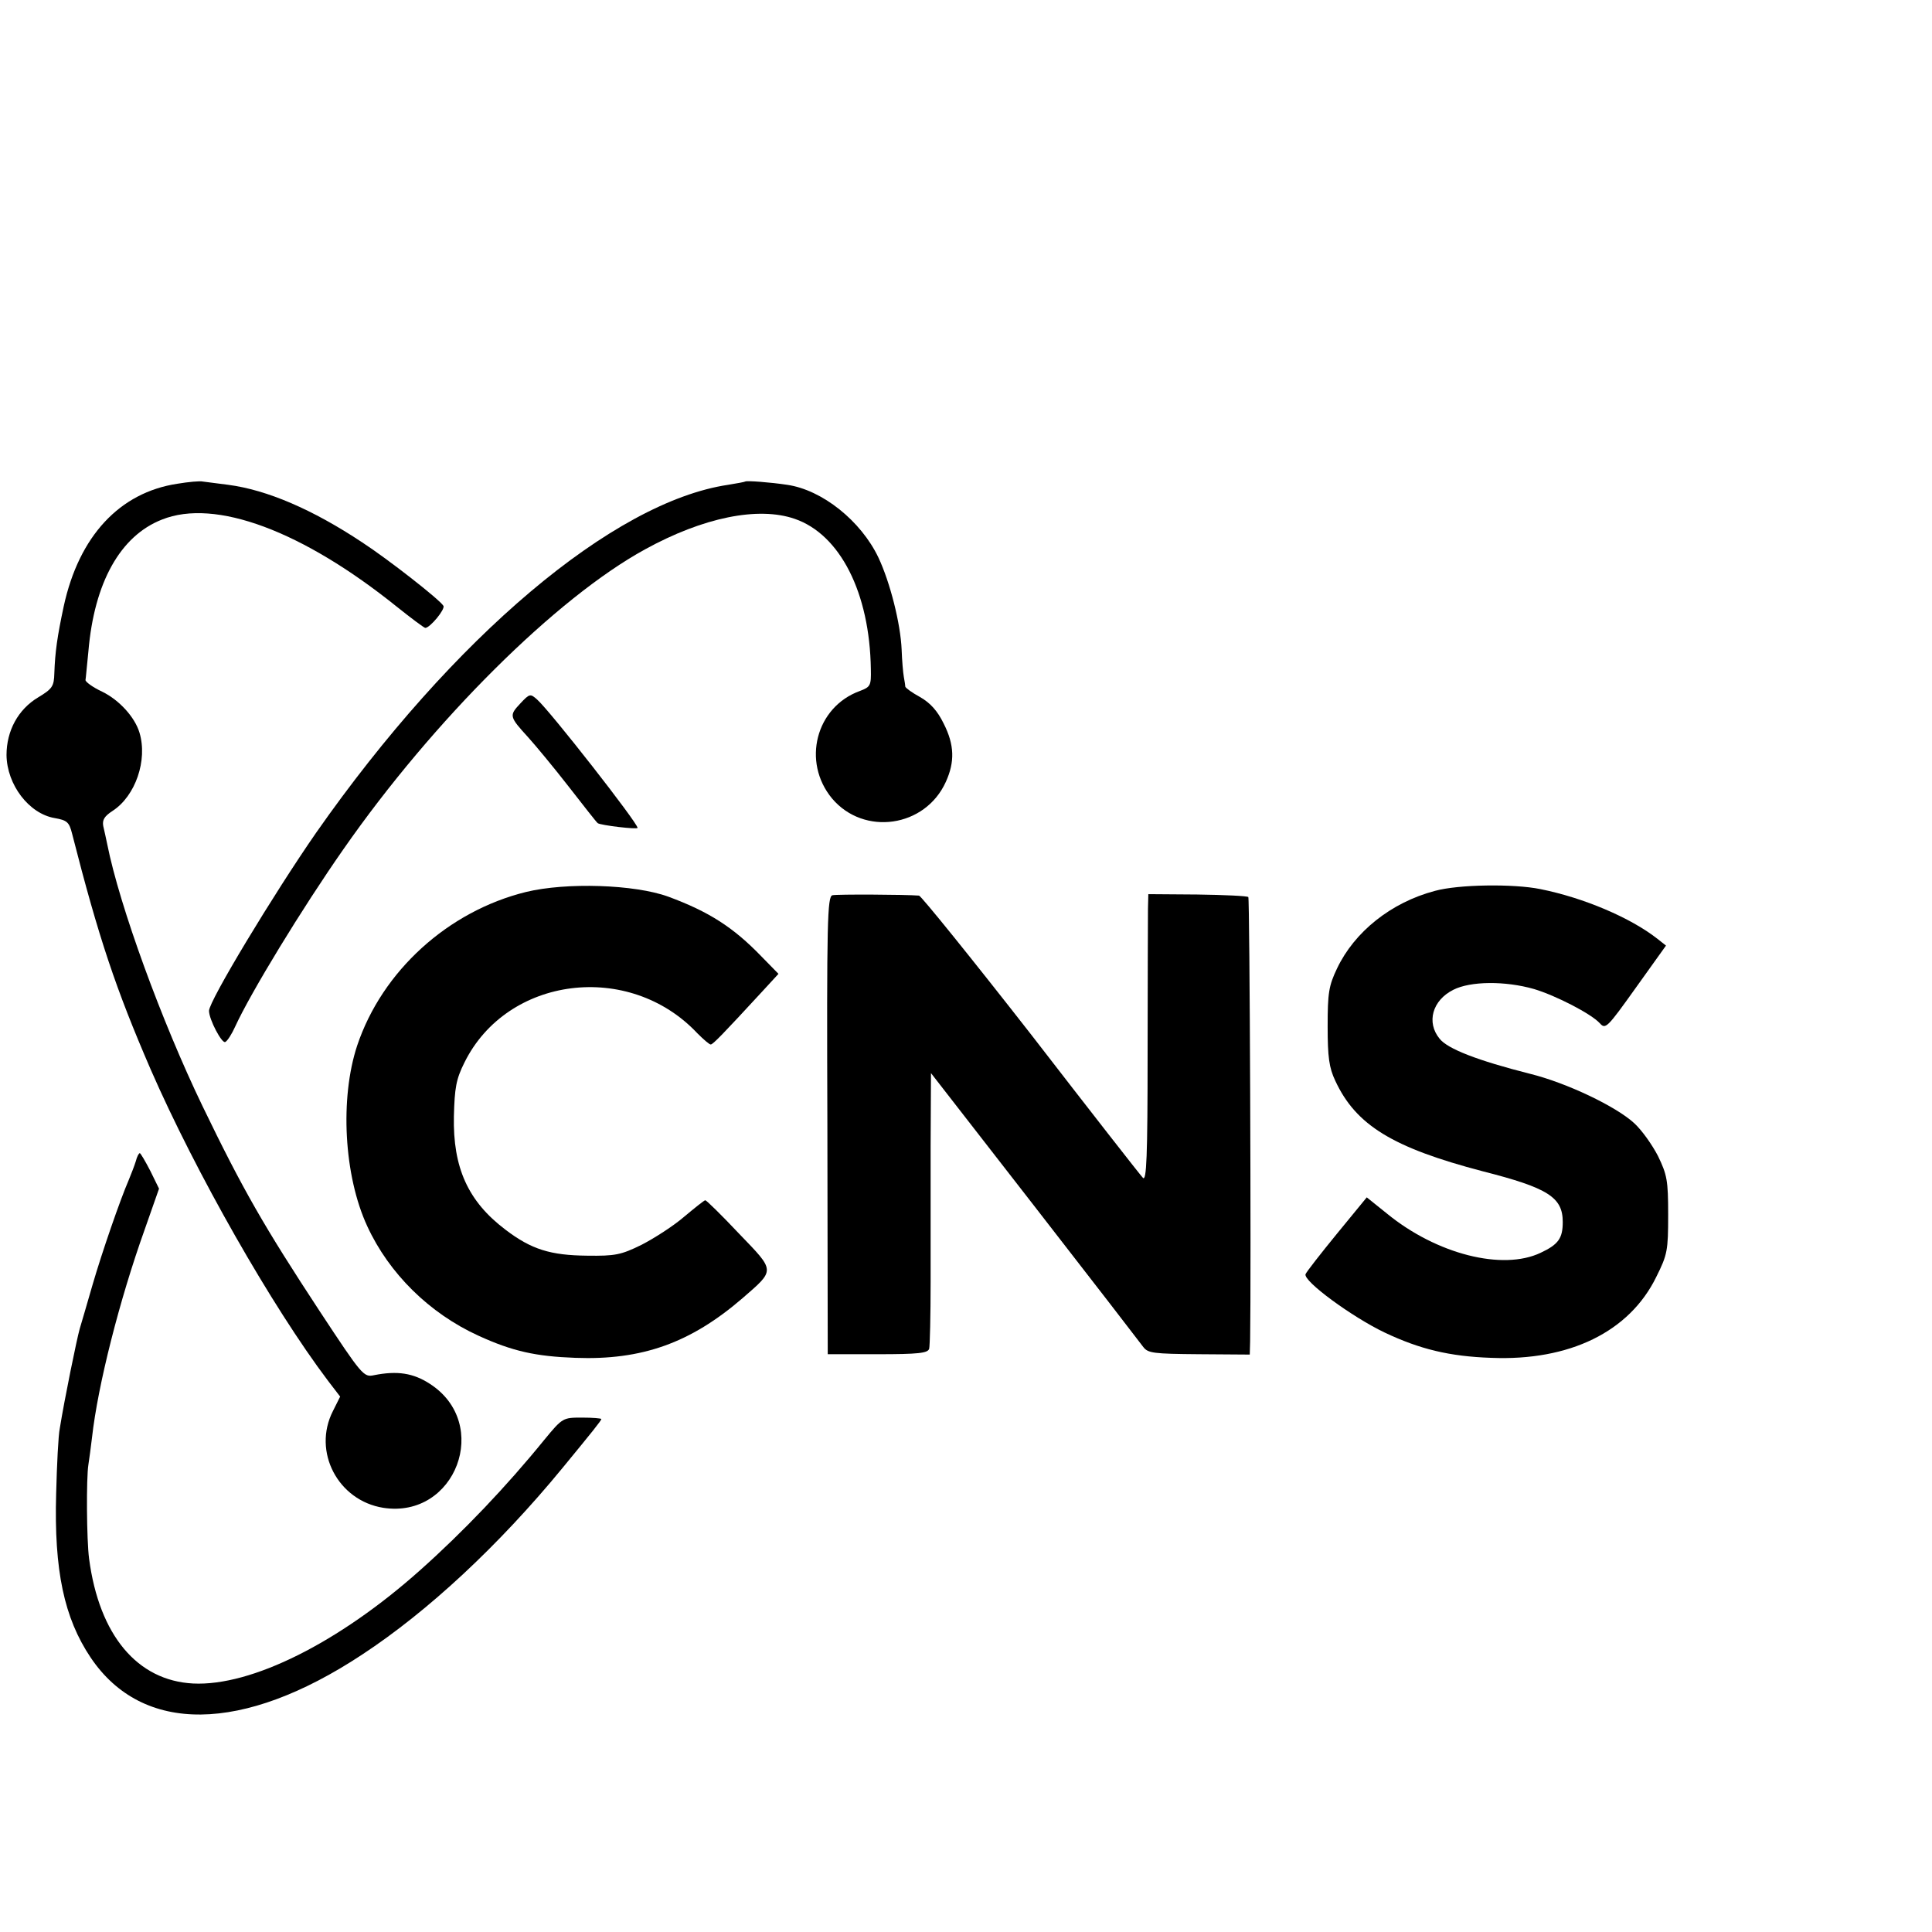
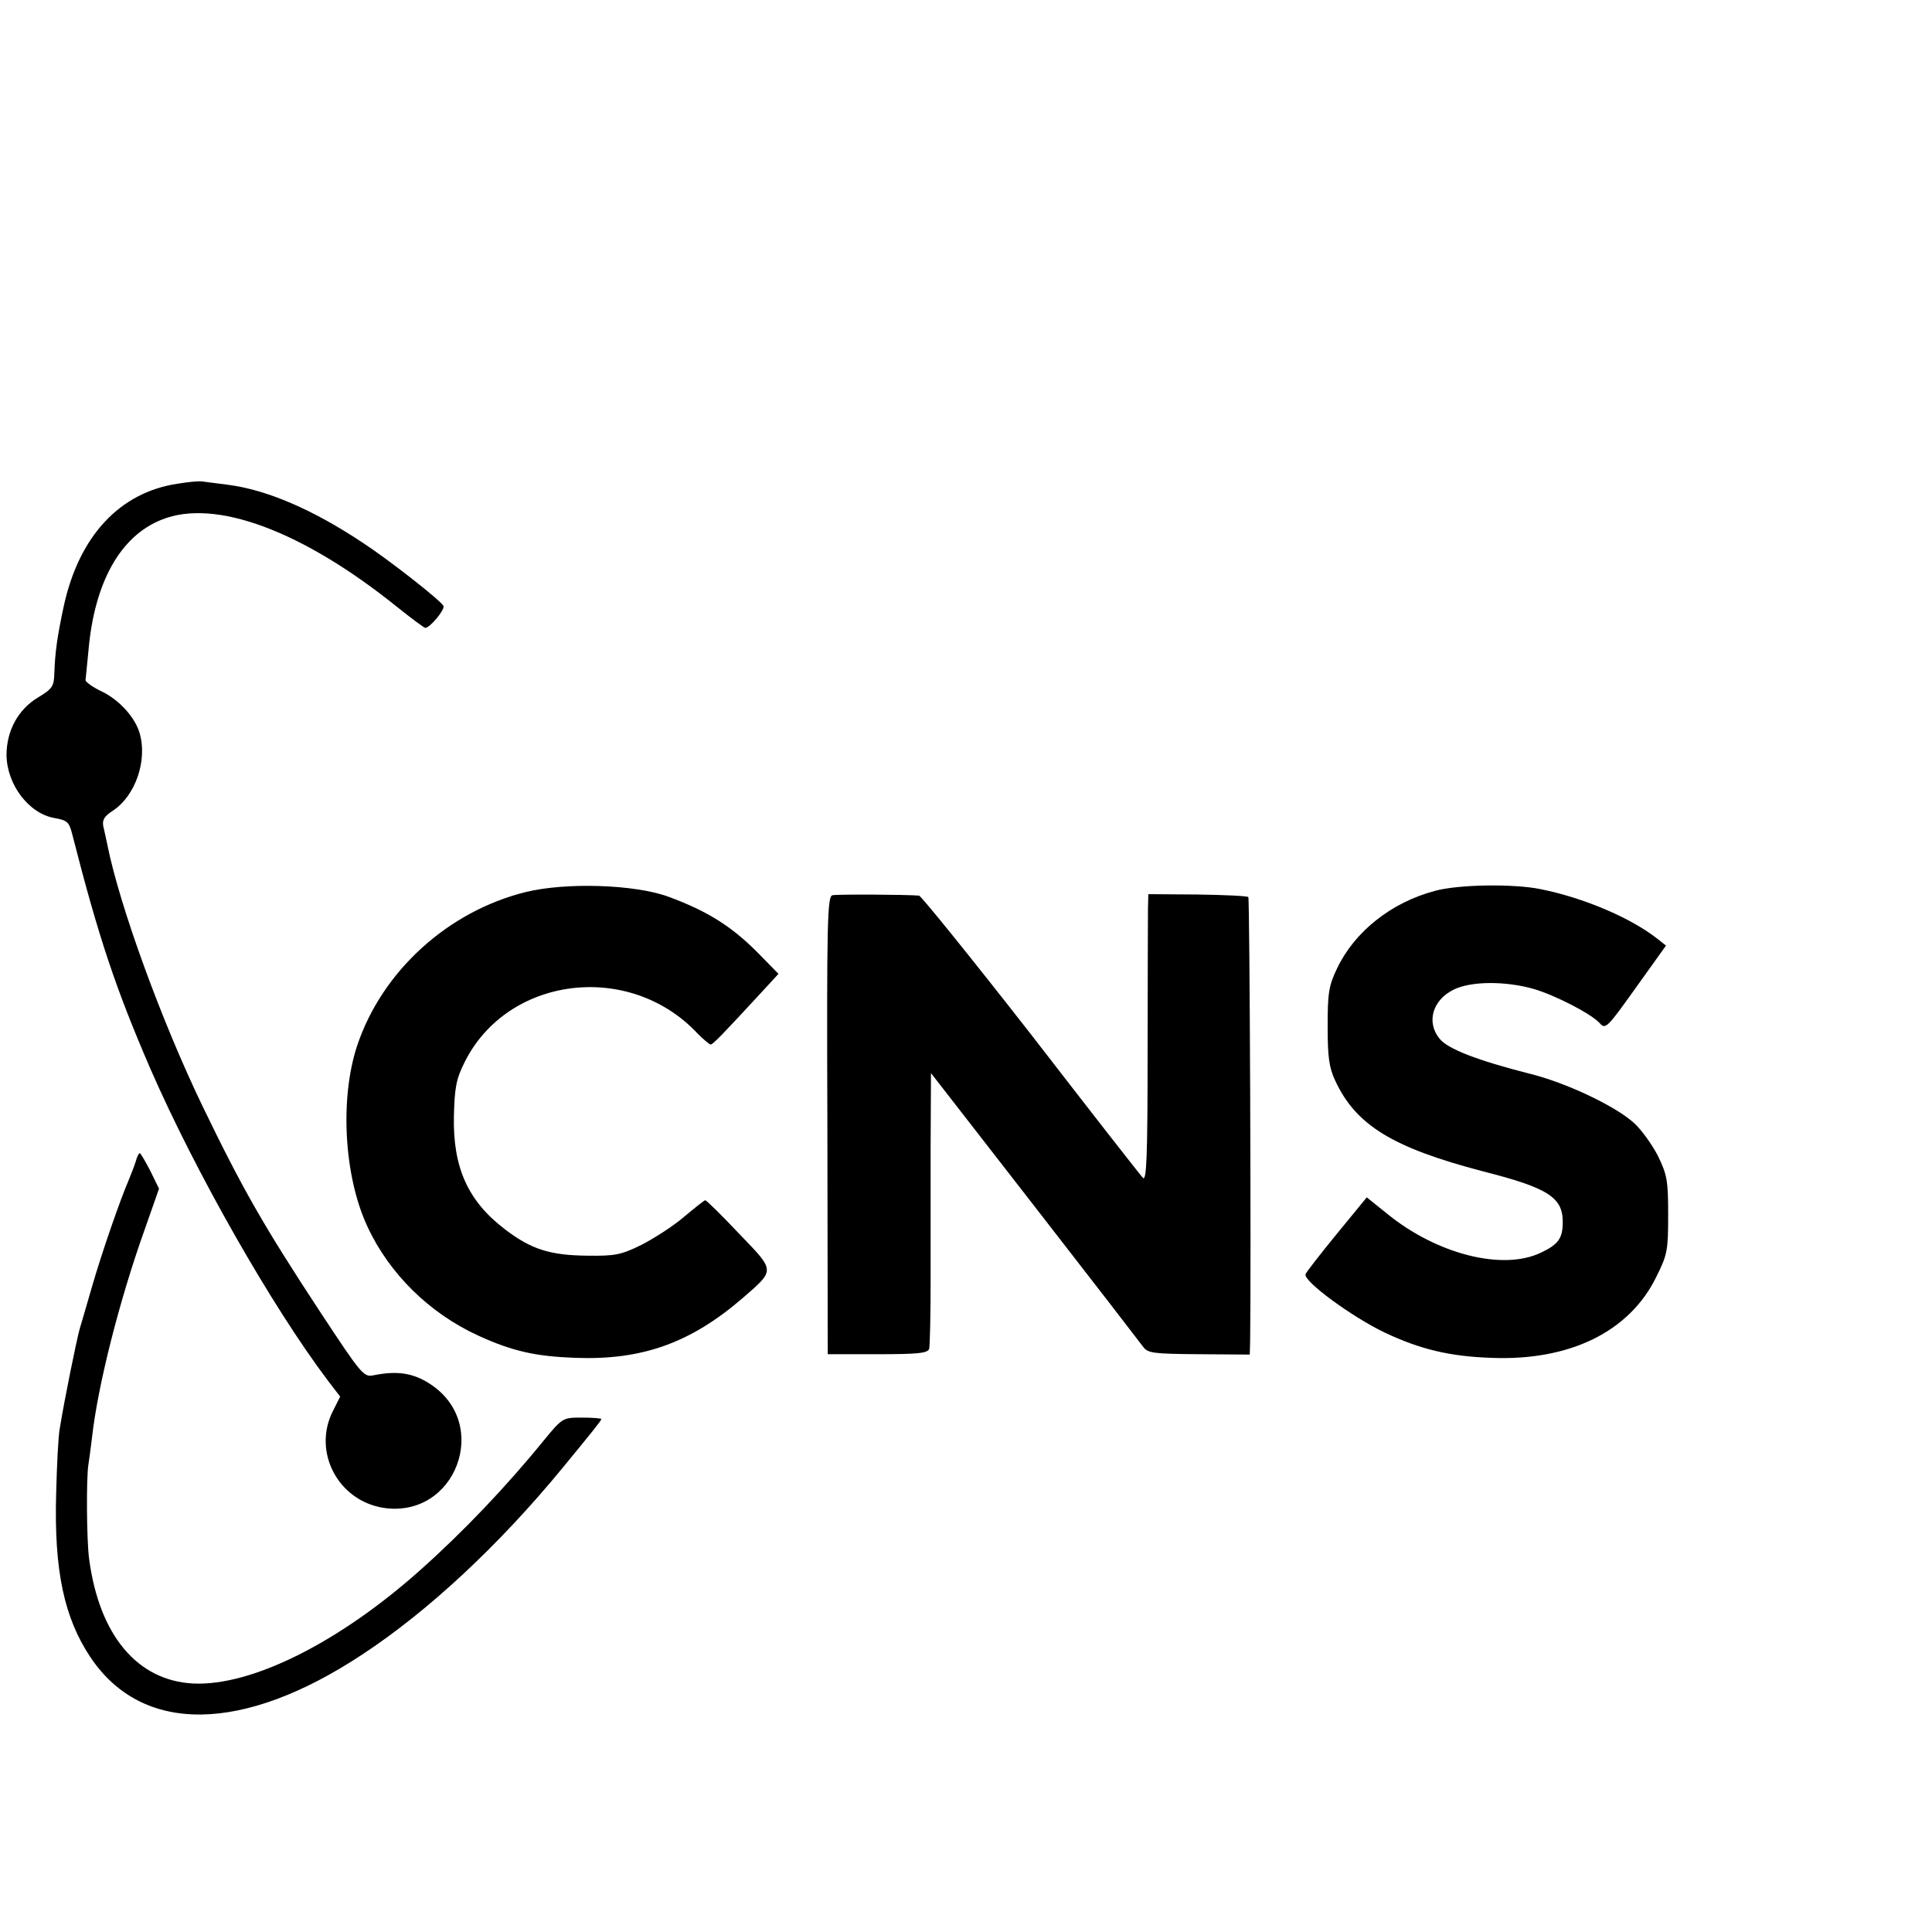
<svg xmlns="http://www.w3.org/2000/svg" version="1.0" width="16pt" height="16pt" viewBox="0 0 16 16" preserveAspectRatio="xMidYMid meet">
  <g transform="translate(0,16) scale(0.003,-0.003)" fill="#000000" stroke="none">
    <path d="M490 3998 c-160 -24 -272 -145 -314 -338 -18 -84 -24 -127 -26 -185 -1 -36 -5 -43 -45 -67 -55 -33 -87 -92 -87 -159 1 -82 62 -162 133 -174 34 -6 40 -11 48 -43 74 -290 121 -429 217 -651 124 -284 335 -655 490 -860 l33 -43 -20 -40 c-57 -112 14 -247 139 -267 200 -31 299 232 129 342 -46 30 -90 37 -155 24 -28 -6 -33 0 -149 176 -153 233 -212 335 -324 567 -112 232 -229 552 -263 723 -3 15 -8 37 -11 50 -3 17 3 27 26 42 63 41 97 140 74 216 -13 43 -56 90 -103 113 -26 12 -46 27 -46 32 1 5 4 41 8 79 16 190 88 319 203 364 147 59 388 -31 649 -241 40 -32 75 -58 78 -58 13 0 56 52 50 61 -10 17 -152 128 -224 175 -137 91 -263 145 -370 159 -30 4 -62 8 -70 9 -8 2 -40 -1 -70 -6z" />
-     <path d="M2057 4004 c-1 -1 -22 -5 -47 -9 -317 -47 -759 -420 -1137 -960 -118 -170 -296 -465 -296 -492 0 -24 36 -92 45 -86 6 3 18 22 27 42 43 94 185 327 299 490 248 356 588 694 833 828 160 88 312 119 413 84 125 -43 207 -204 210 -415 1 -45 -1 -49 -30 -60 -122 -44 -161 -196 -77 -297 88 -104 257 -80 314 46 25 55 24 102 -6 161 -17 35 -37 57 -65 73 -22 12 -40 25 -41 29 0 4 -2 16 -4 27 -2 11 -5 45 -6 75 -3 72 -32 186 -64 254 -48 101 -155 187 -252 201 -46 7 -112 12 -116 9z" />
-     <path d="M1436 3391 c-31 -33 -30 -36 22 -93 19 -21 69 -81 111 -135 42 -54 78 -100 81 -102 8 -6 110 -18 110 -13 0 14 -241 322 -277 354 -19 17 -21 17 -47 -11z" />
    <path d="M1452 2871 c-215 -53 -397 -218 -466 -424 -48 -145 -37 -359 28 -499 60 -130 171 -240 307 -302 94 -43 158 -57 267 -61 184 -7 318 41 461 164 92 80 92 74 -9 179 -48 51 -90 92 -93 92 -3 0 -29 -21 -59 -46 -29 -25 -82 -59 -117 -77 -57 -28 -73 -31 -150 -30 -101 1 -154 17 -226 72 -103 78 -145 171 -142 313 2 78 6 102 29 148 118 239 455 281 643 81 17 -17 33 -31 37 -31 6 0 34 29 141 145 l46 50 -47 48 c-78 81 -146 124 -257 165 -93 34 -282 40 -393 13z" />
    <path d="M3961 2874 c-121 -32 -222 -113 -270 -214 -23 -48 -26 -68 -26 -160 0 -85 4 -114 21 -150 57 -123 159 -185 407 -250 181 -46 221 -72 221 -140 0 -45 -12 -62 -61 -85 -105 -50 -287 -4 -424 108 l-56 45 -82 -100 c-45 -55 -84 -105 -87 -112 -7 -19 128 -118 218 -161 97 -46 179 -66 294 -70 217 -9 382 72 456 223 31 62 33 73 33 172 0 95 -3 110 -28 162 -16 31 -45 72 -66 91 -50 46 -186 111 -287 136 -146 37 -228 69 -250 97 -37 45 -20 106 38 135 47 24 143 25 223 2 60 -18 157 -68 181 -94 16 -18 20 -14 100 98 l83 116 -24 19 c-74 58 -203 113 -323 137 -74 15 -226 13 -291 -5z" />
    <path d="M2298 2862 c-14 -3 -16 -70 -14 -635 l1 -632 138 0 c113 0 138 3 142 15 2 8 4 92 4 185 0 94 0 261 0 373 l1 203 286 -368 c157 -202 292 -377 300 -388 13 -17 27 -19 154 -20 l140 -1 1 36 c3 196 -1 1223 -5 1227 -3 3 -66 6 -141 7 l-135 1 -1 -40 c0 -22 -1 -201 -1 -398 0 -288 -3 -356 -13 -345 -7 7 -146 185 -309 396 -164 210 -303 382 -309 383 -37 3 -226 4 -239 1z" />
    <path d="M375 2128 c-4 -13 -13 -36 -20 -53 -23 -53 -73 -197 -100 -290 -14 -49 -30 -103 -35 -120 -8 -28 -42 -194 -55 -275 -4 -19 -8 -100 -10 -180 -6 -212 22 -343 95 -452 143 -213 420 -210 750 8 181 119 376 300 552 514 83 101 108 132 108 136 0 2 -24 4 -53 4 -53 0 -54 0 -105 -62 -104 -128 -223 -253 -342 -359 -224 -200 -466 -321 -627 -313 -154 8 -259 133 -287 344 -7 52 -8 223 -2 260 2 14 7 48 10 75 16 144 76 380 145 573 l40 114 -24 49 c-14 27 -27 49 -29 49 -3 0 -8 -10 -11 -22z" />
  </g>
</svg>